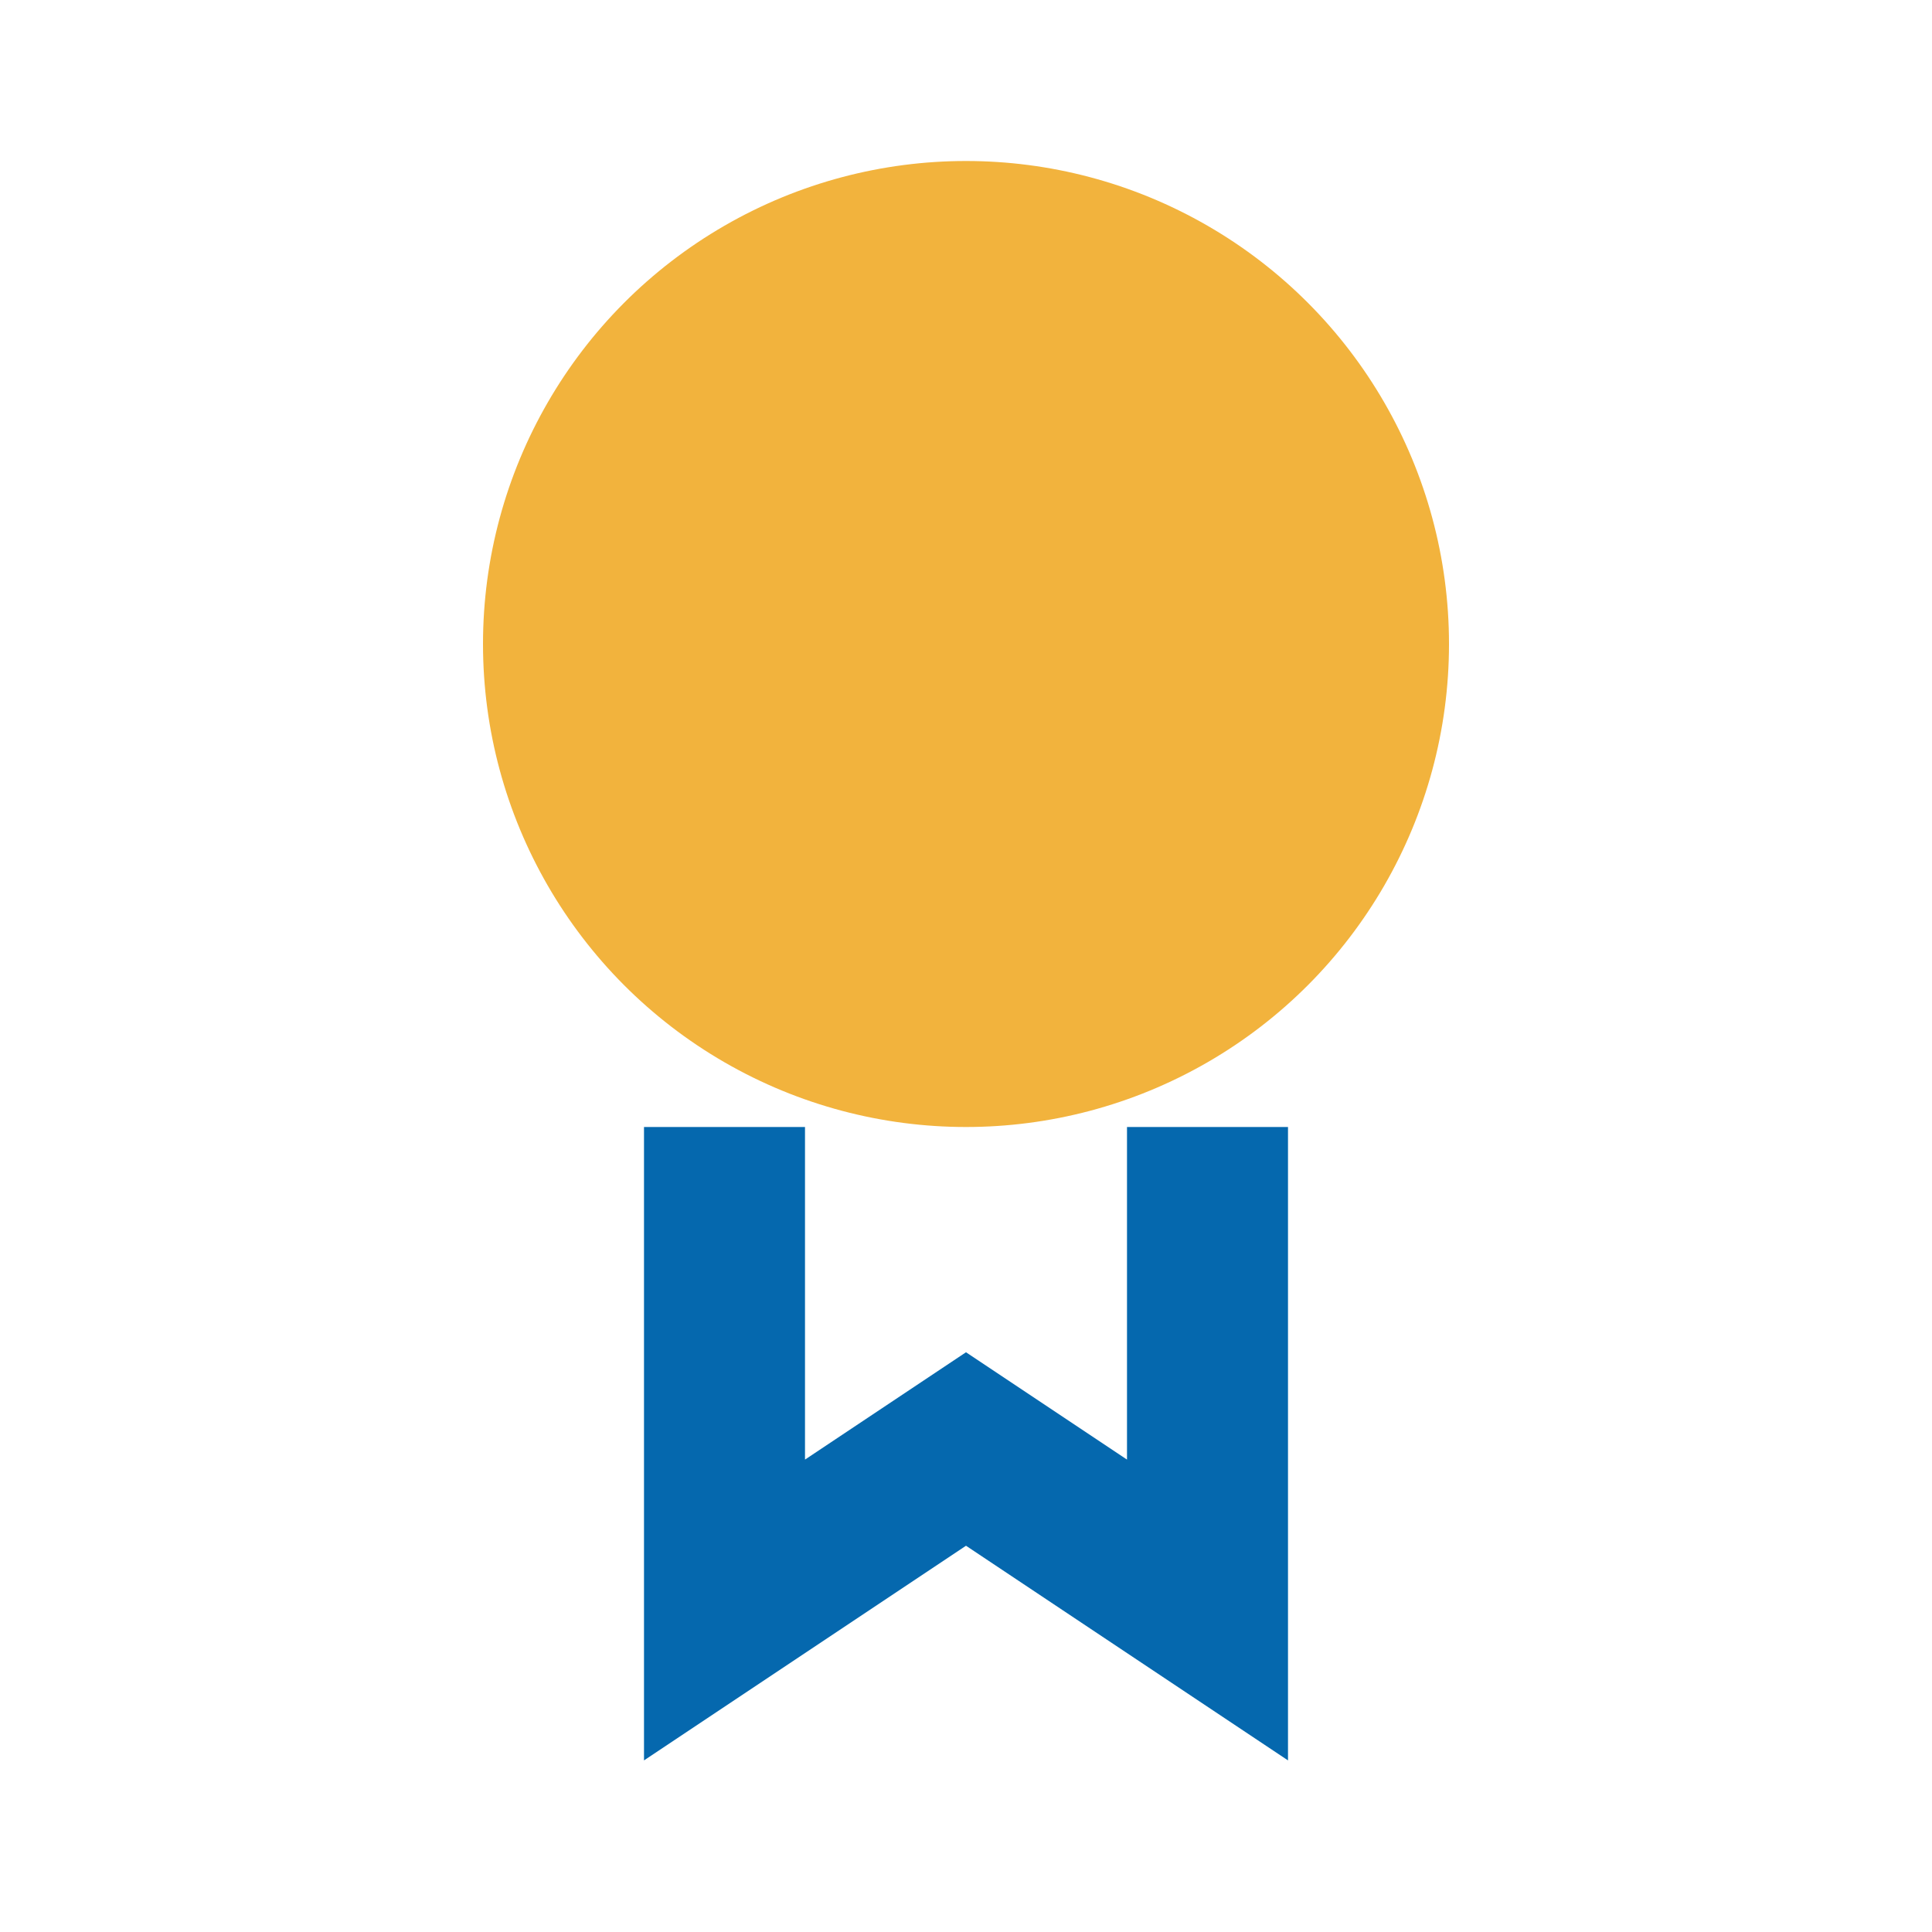
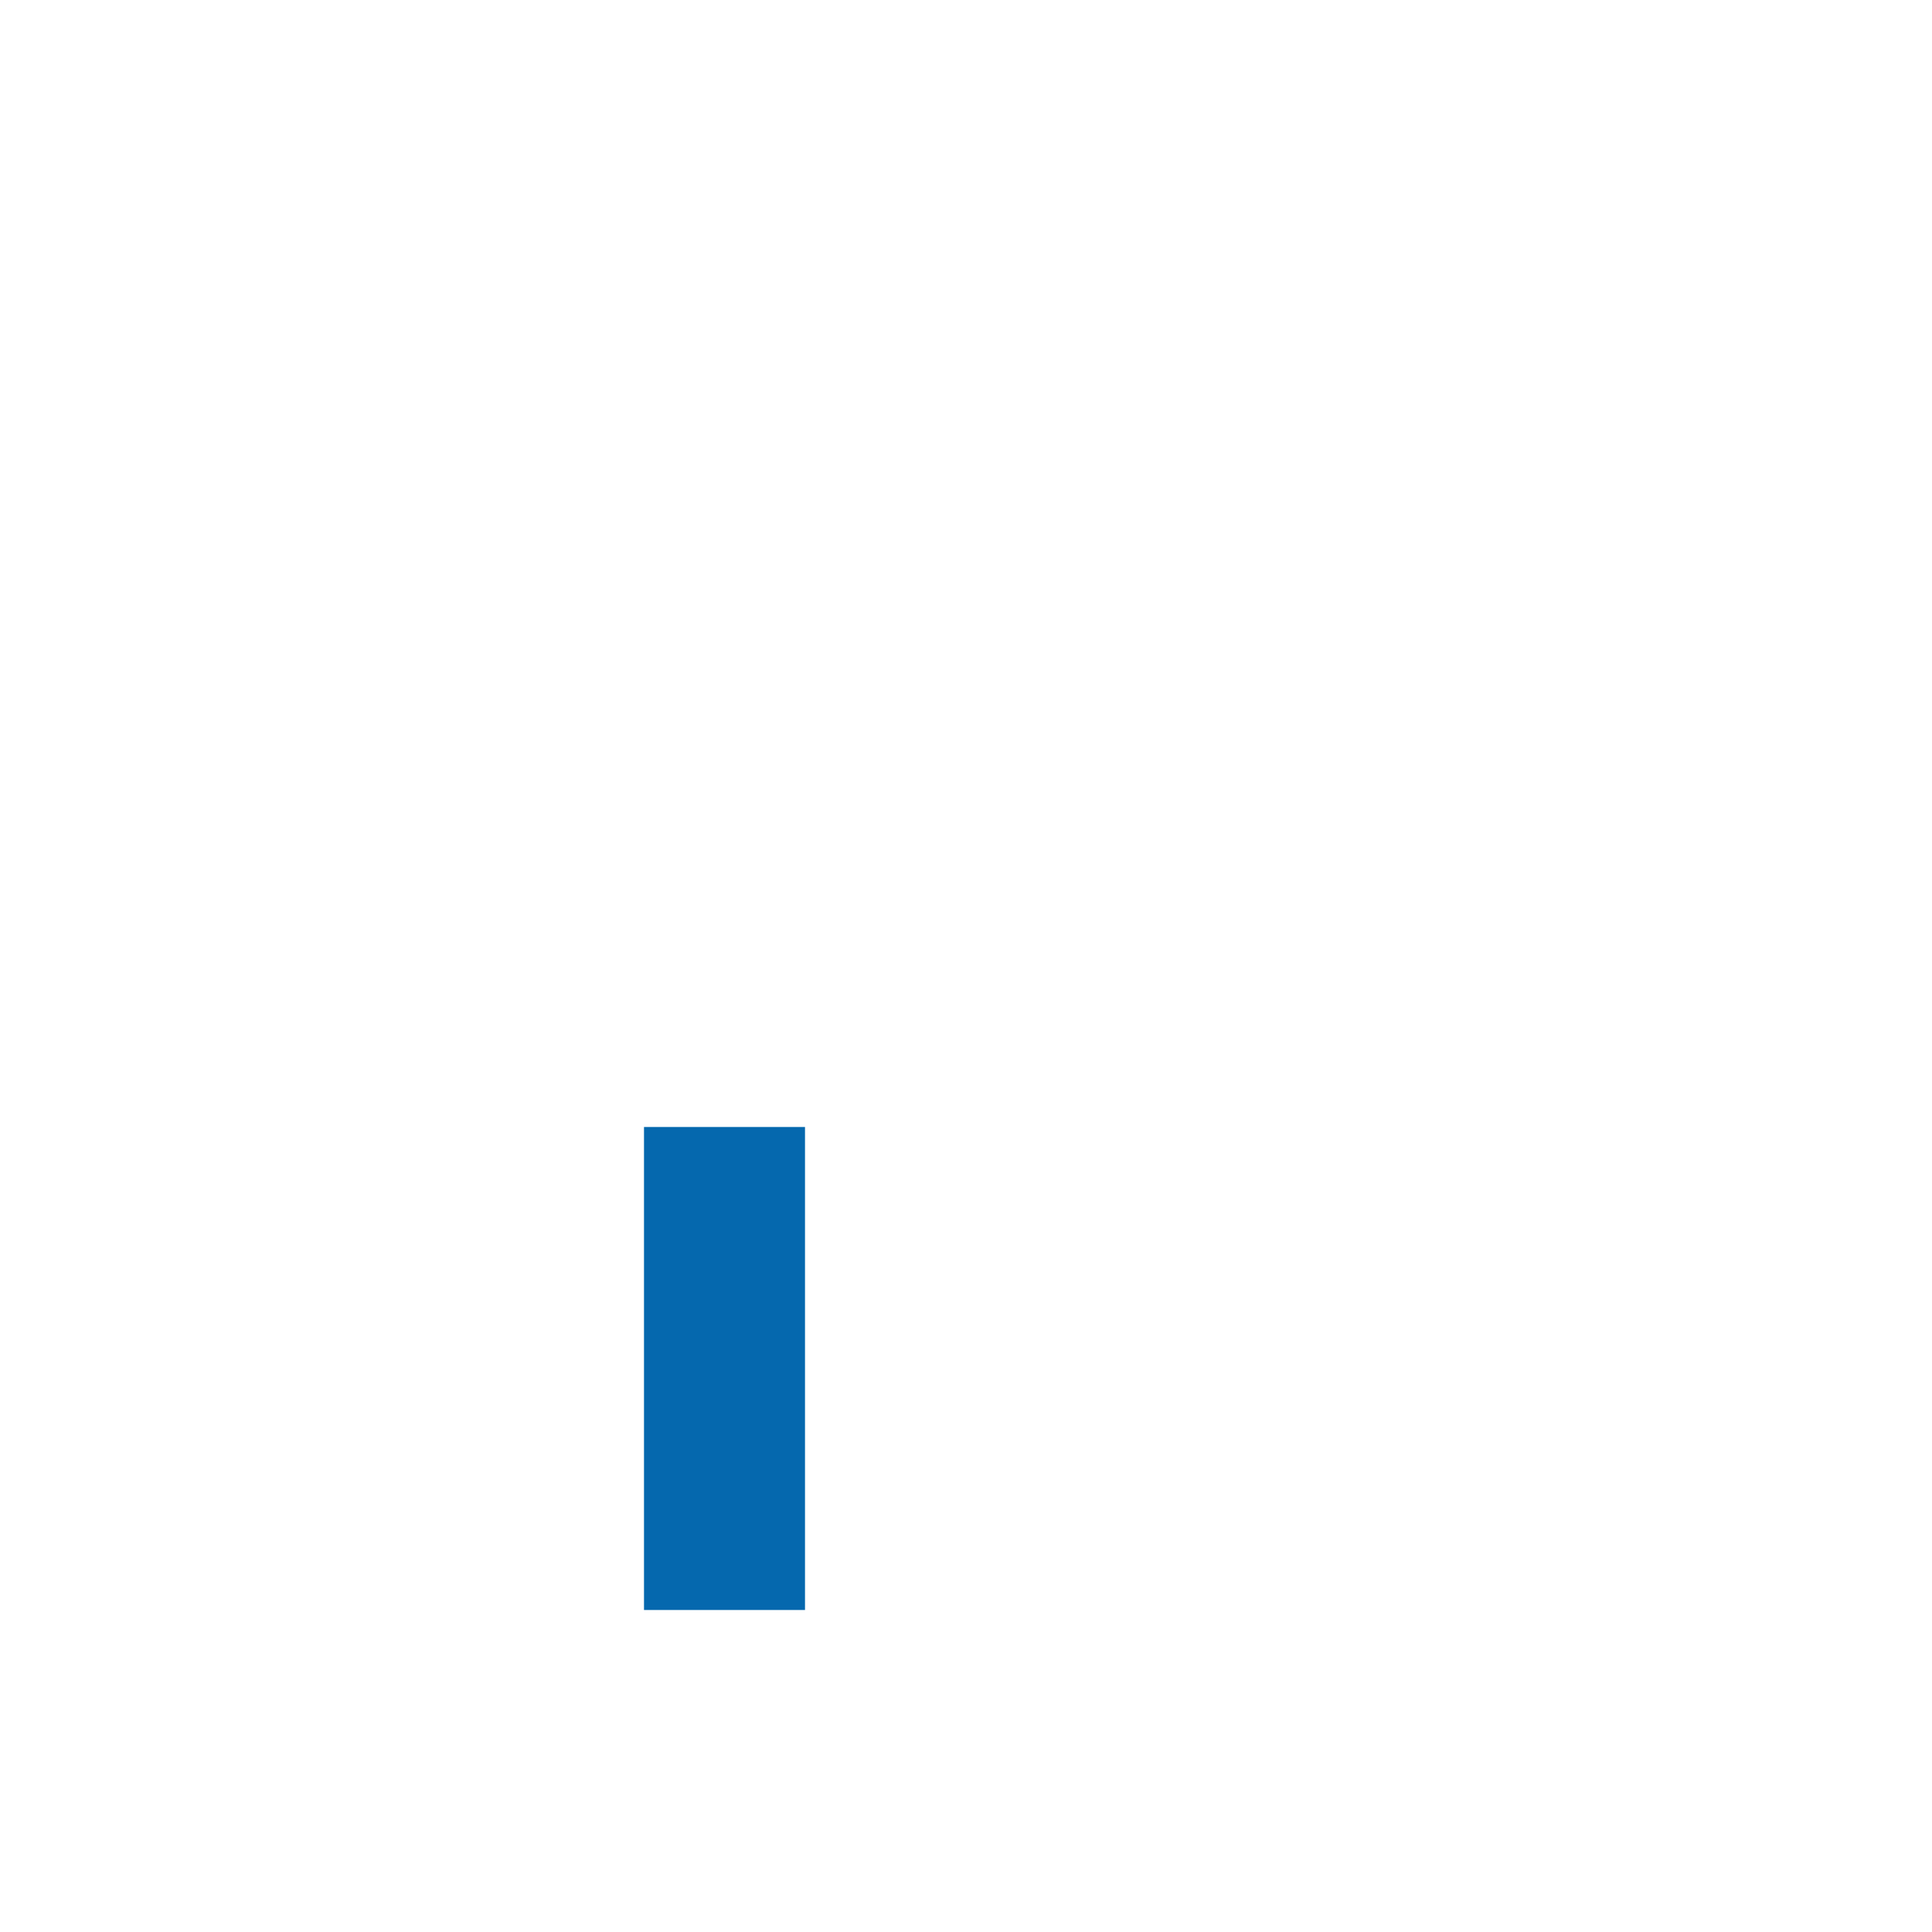
<svg xmlns="http://www.w3.org/2000/svg" width="24" height="24" viewBox="0 0 24 24">
-   <circle cx="12" cy="8" r="6" fill="#F2B33D" />
-   <path d="M9 14v6l3-2 3 2v-6" stroke="#0568AE" stroke-width="2" fill="none" />
+   <path d="M9 14v6v-6" stroke="#0568AE" stroke-width="2" fill="none" />
</svg>